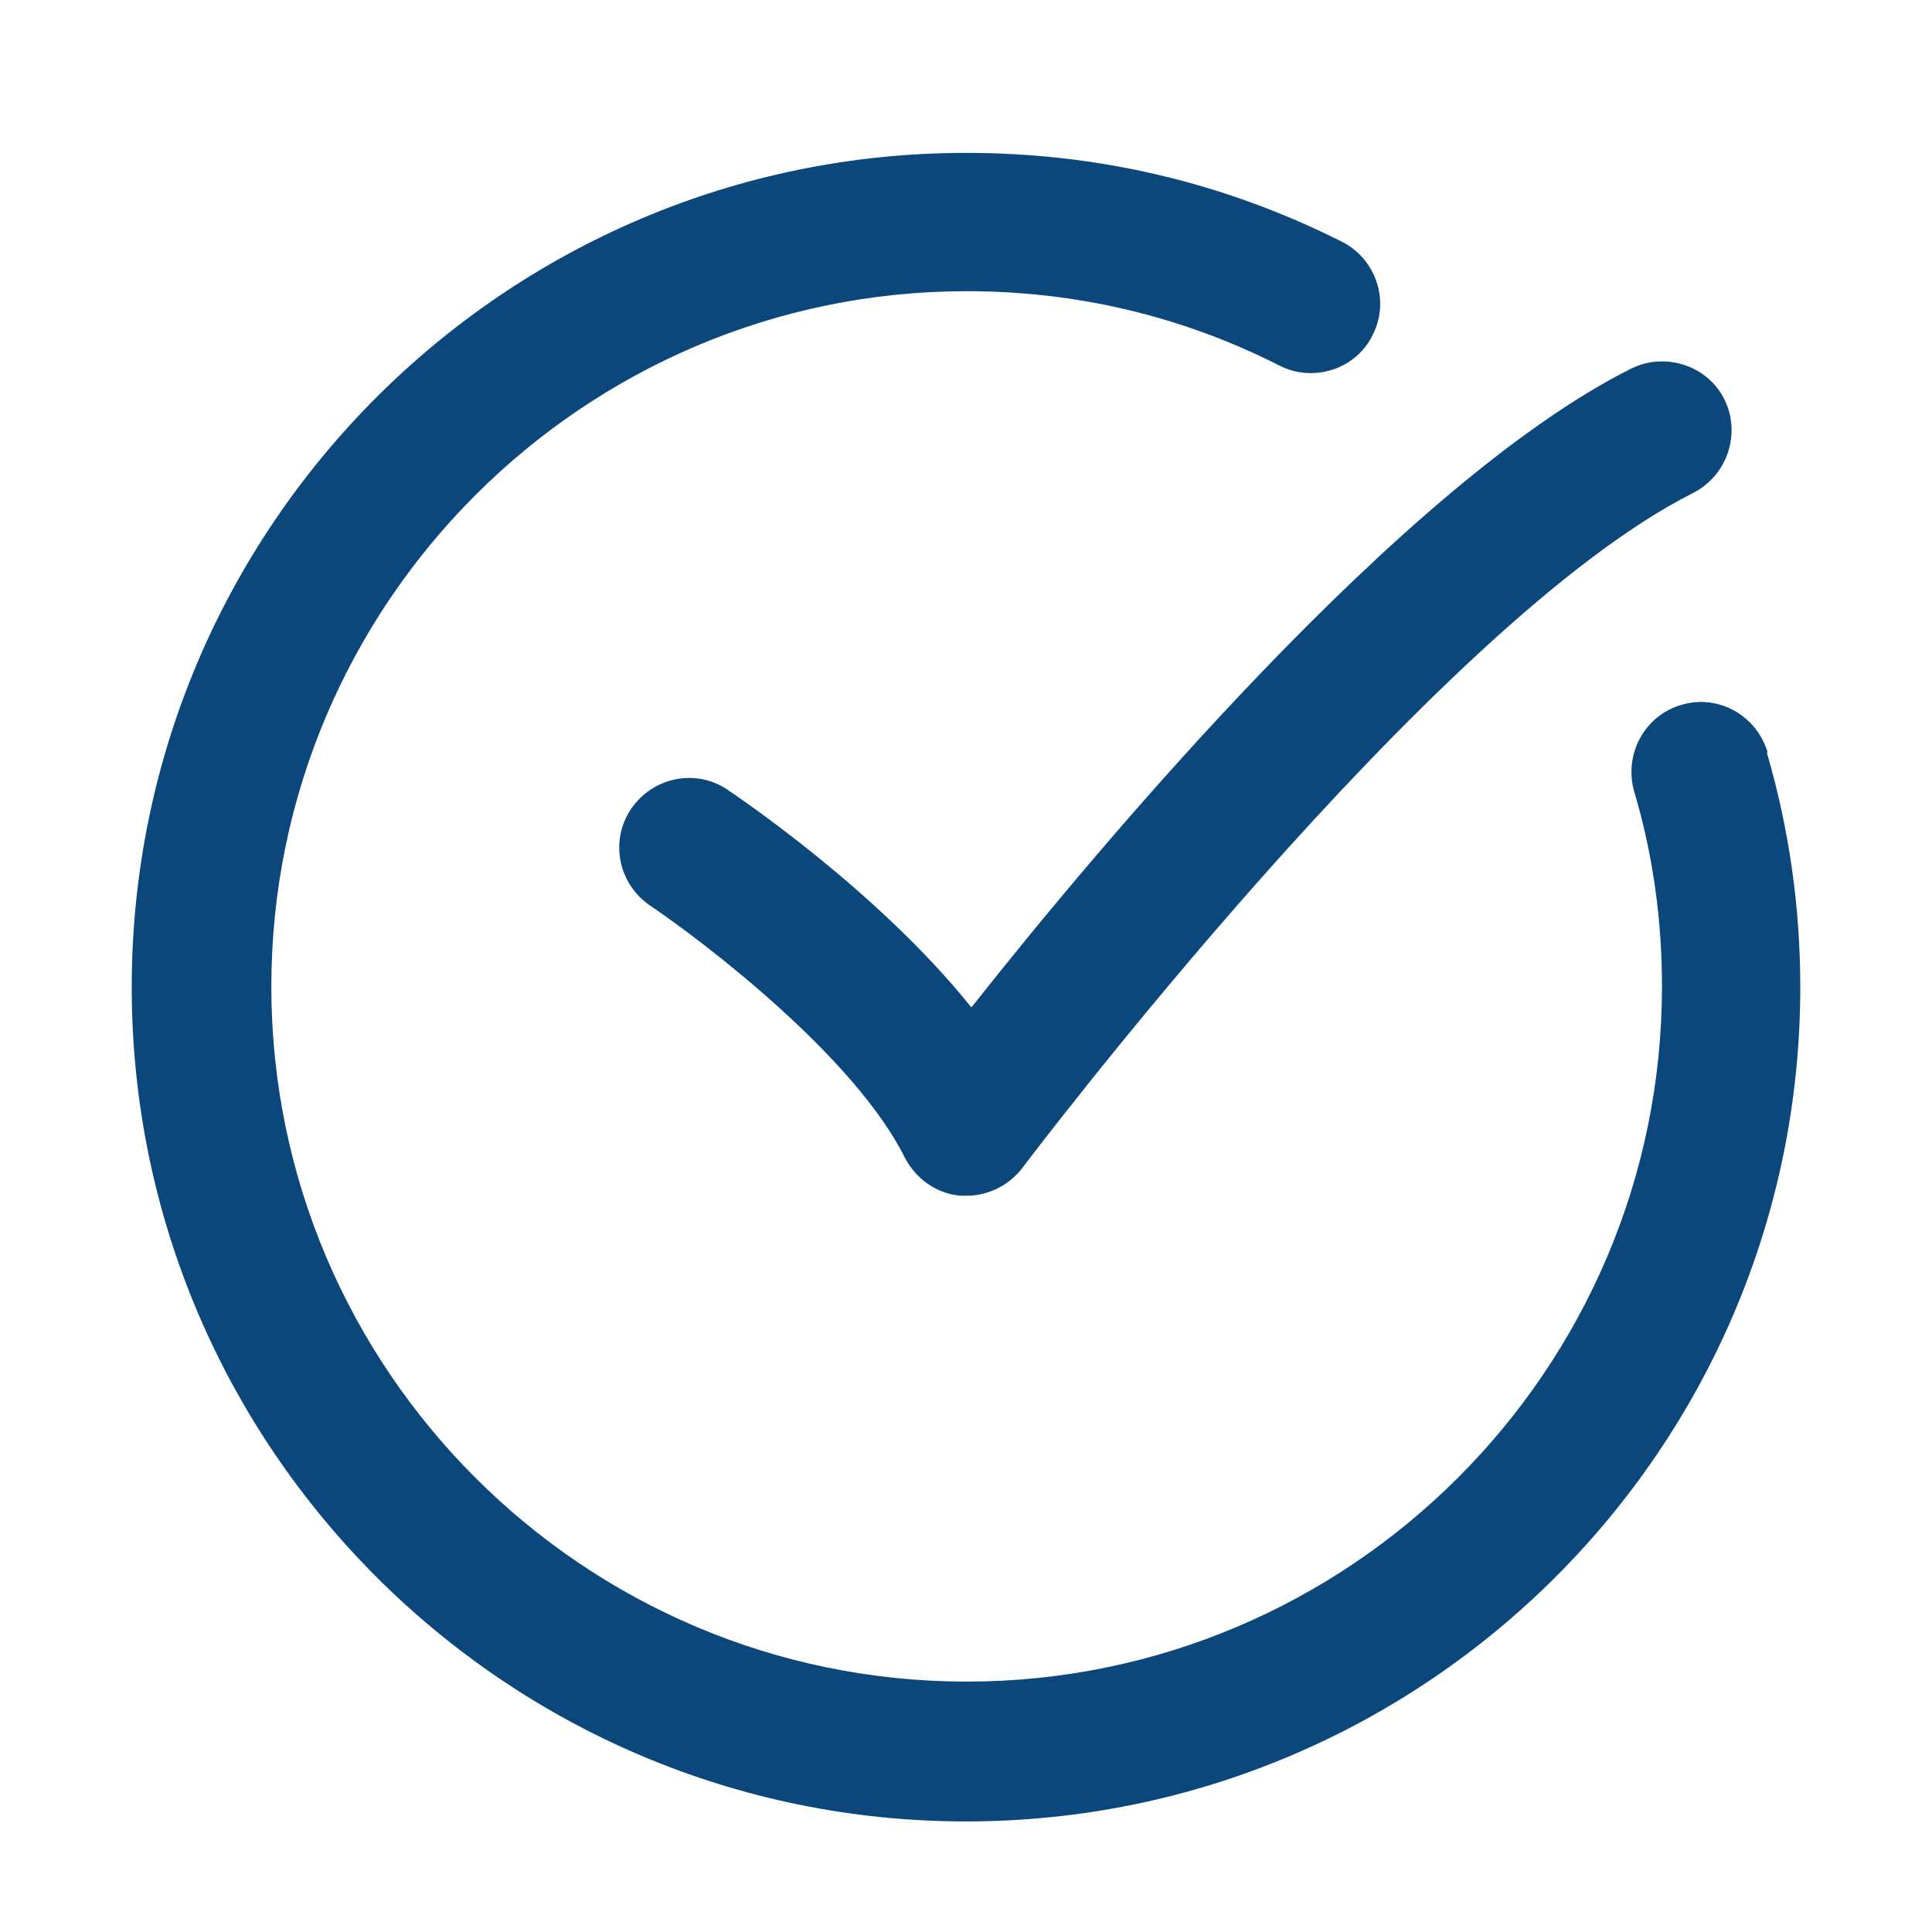
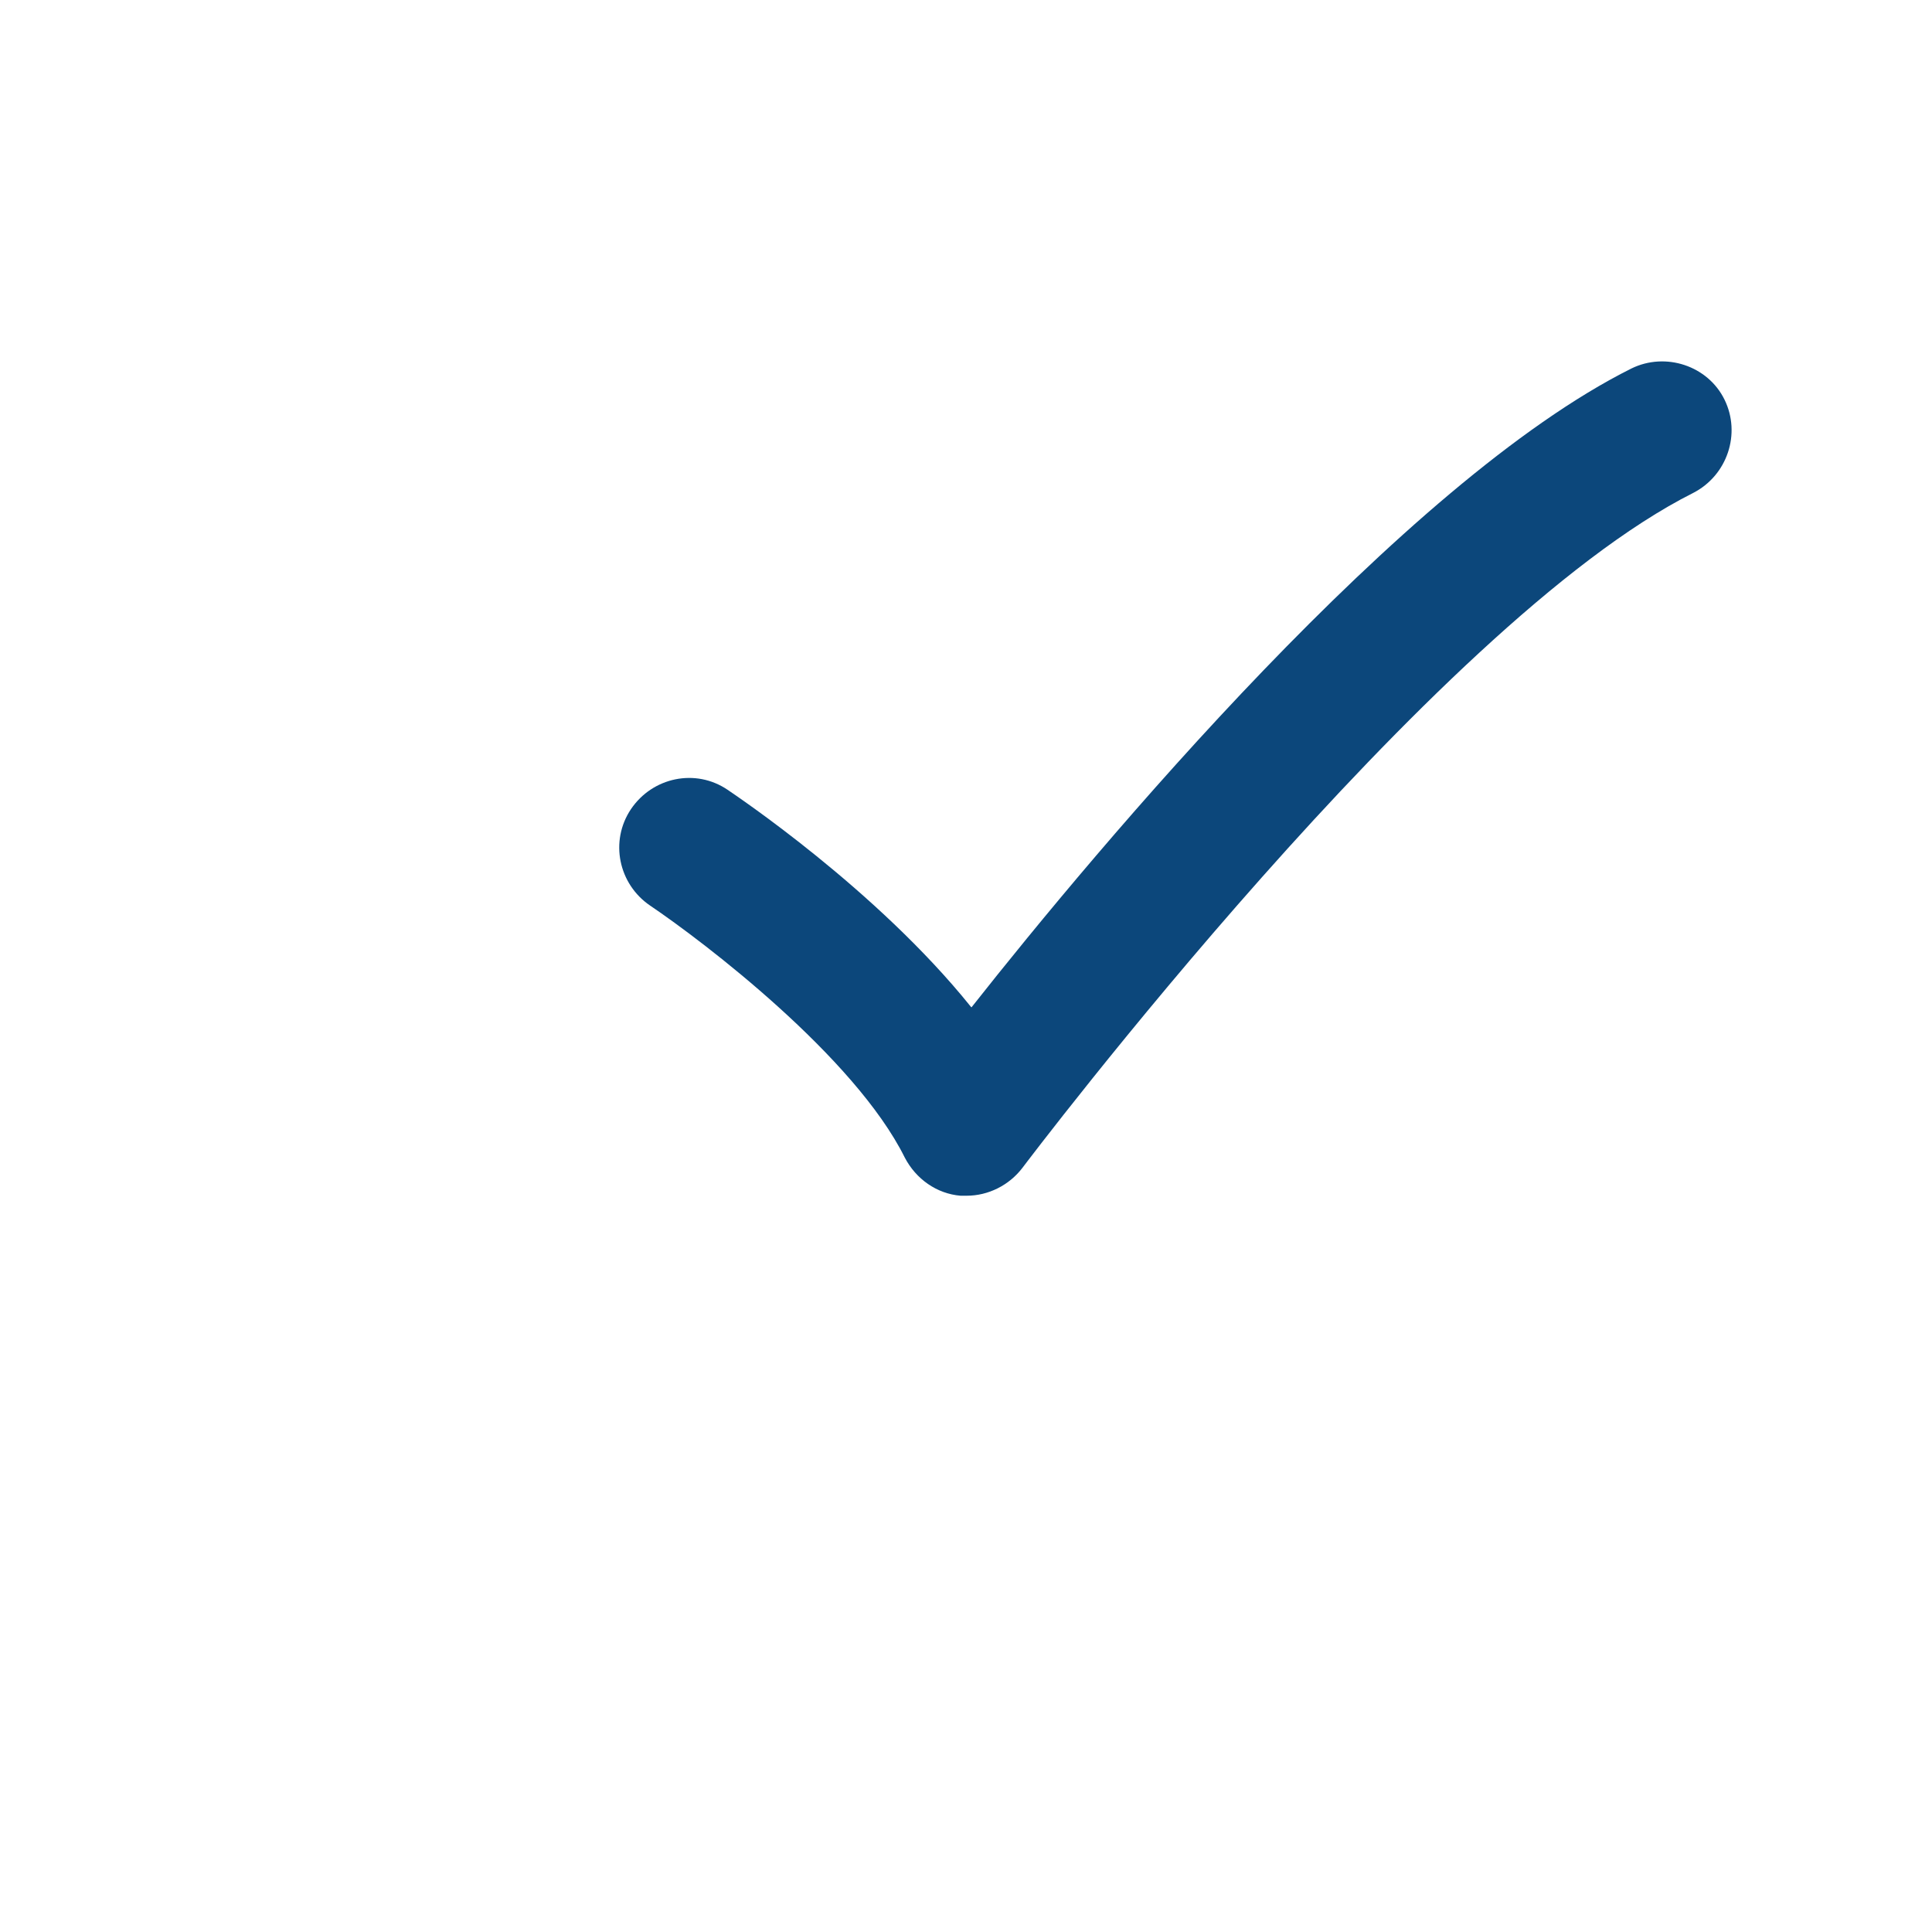
<svg xmlns="http://www.w3.org/2000/svg" version="1.1" id="圖層_1" x="0px" y="0px" width="512px" height="512px" viewBox="0 0 512 512" enable-background="new 0 0 512 512" xml:space="preserve">
  <g>
-     <path fill="#0C477B" d="M468.422,199.352c-2.909-9.773-13.091-15.472-22.807-12.563c-9.773,2.79-15.302,13.091-12.568,22.864   c5.006,16.756,7.392,34.091,7.392,51.784c0,101.523-82.733,184.2-184.262,184.2c-101.529,0-184.269-82.677-184.269-184.2   c0-101.534,82.739-184.268,184.269-184.268c29.147,0,57.131,6.631,82.909,19.722c9.018,4.602,20.301,0.932,24.665-8.085   c4.659-9.017,0.932-20.13-8.085-24.727C324.54,48.424,291.199,40.515,256,40.515c-121.949,0-221.092,99.143-221.092,221.092   c0,121.949,99.143,221.092,221.092,221.092s221.092-99.143,221.092-221.092c0-21.182-2.966-42.012-8.841-62.08L468.422,199.352z" />
    <path fill="#0C477B" d="M257.278,266.789c-25.017-31.131-62.603-56.205-64.46-57.489c-8.5-5.761-19.904-3.318-25.603,5.125   c-5.704,8.489-3.318,19.898,5.119,25.597c14.199,9.597,54.165,40.029,67.433,66.733c2.966,5.705,8.494,9.603,14.778,10.125h1.631   c5.698,0,11.228-2.738,14.778-7.386c1.103-1.455,108.858-144.24,177.745-178.854c9.073-4.659,12.744-15.71,8.318-24.728   c-4.421-9.022-15.653-12.682-24.665-8.261c-60.455,30.193-141.154,126.546-174.898,169.308L257.278,266.789z" />
  </g>
</svg>